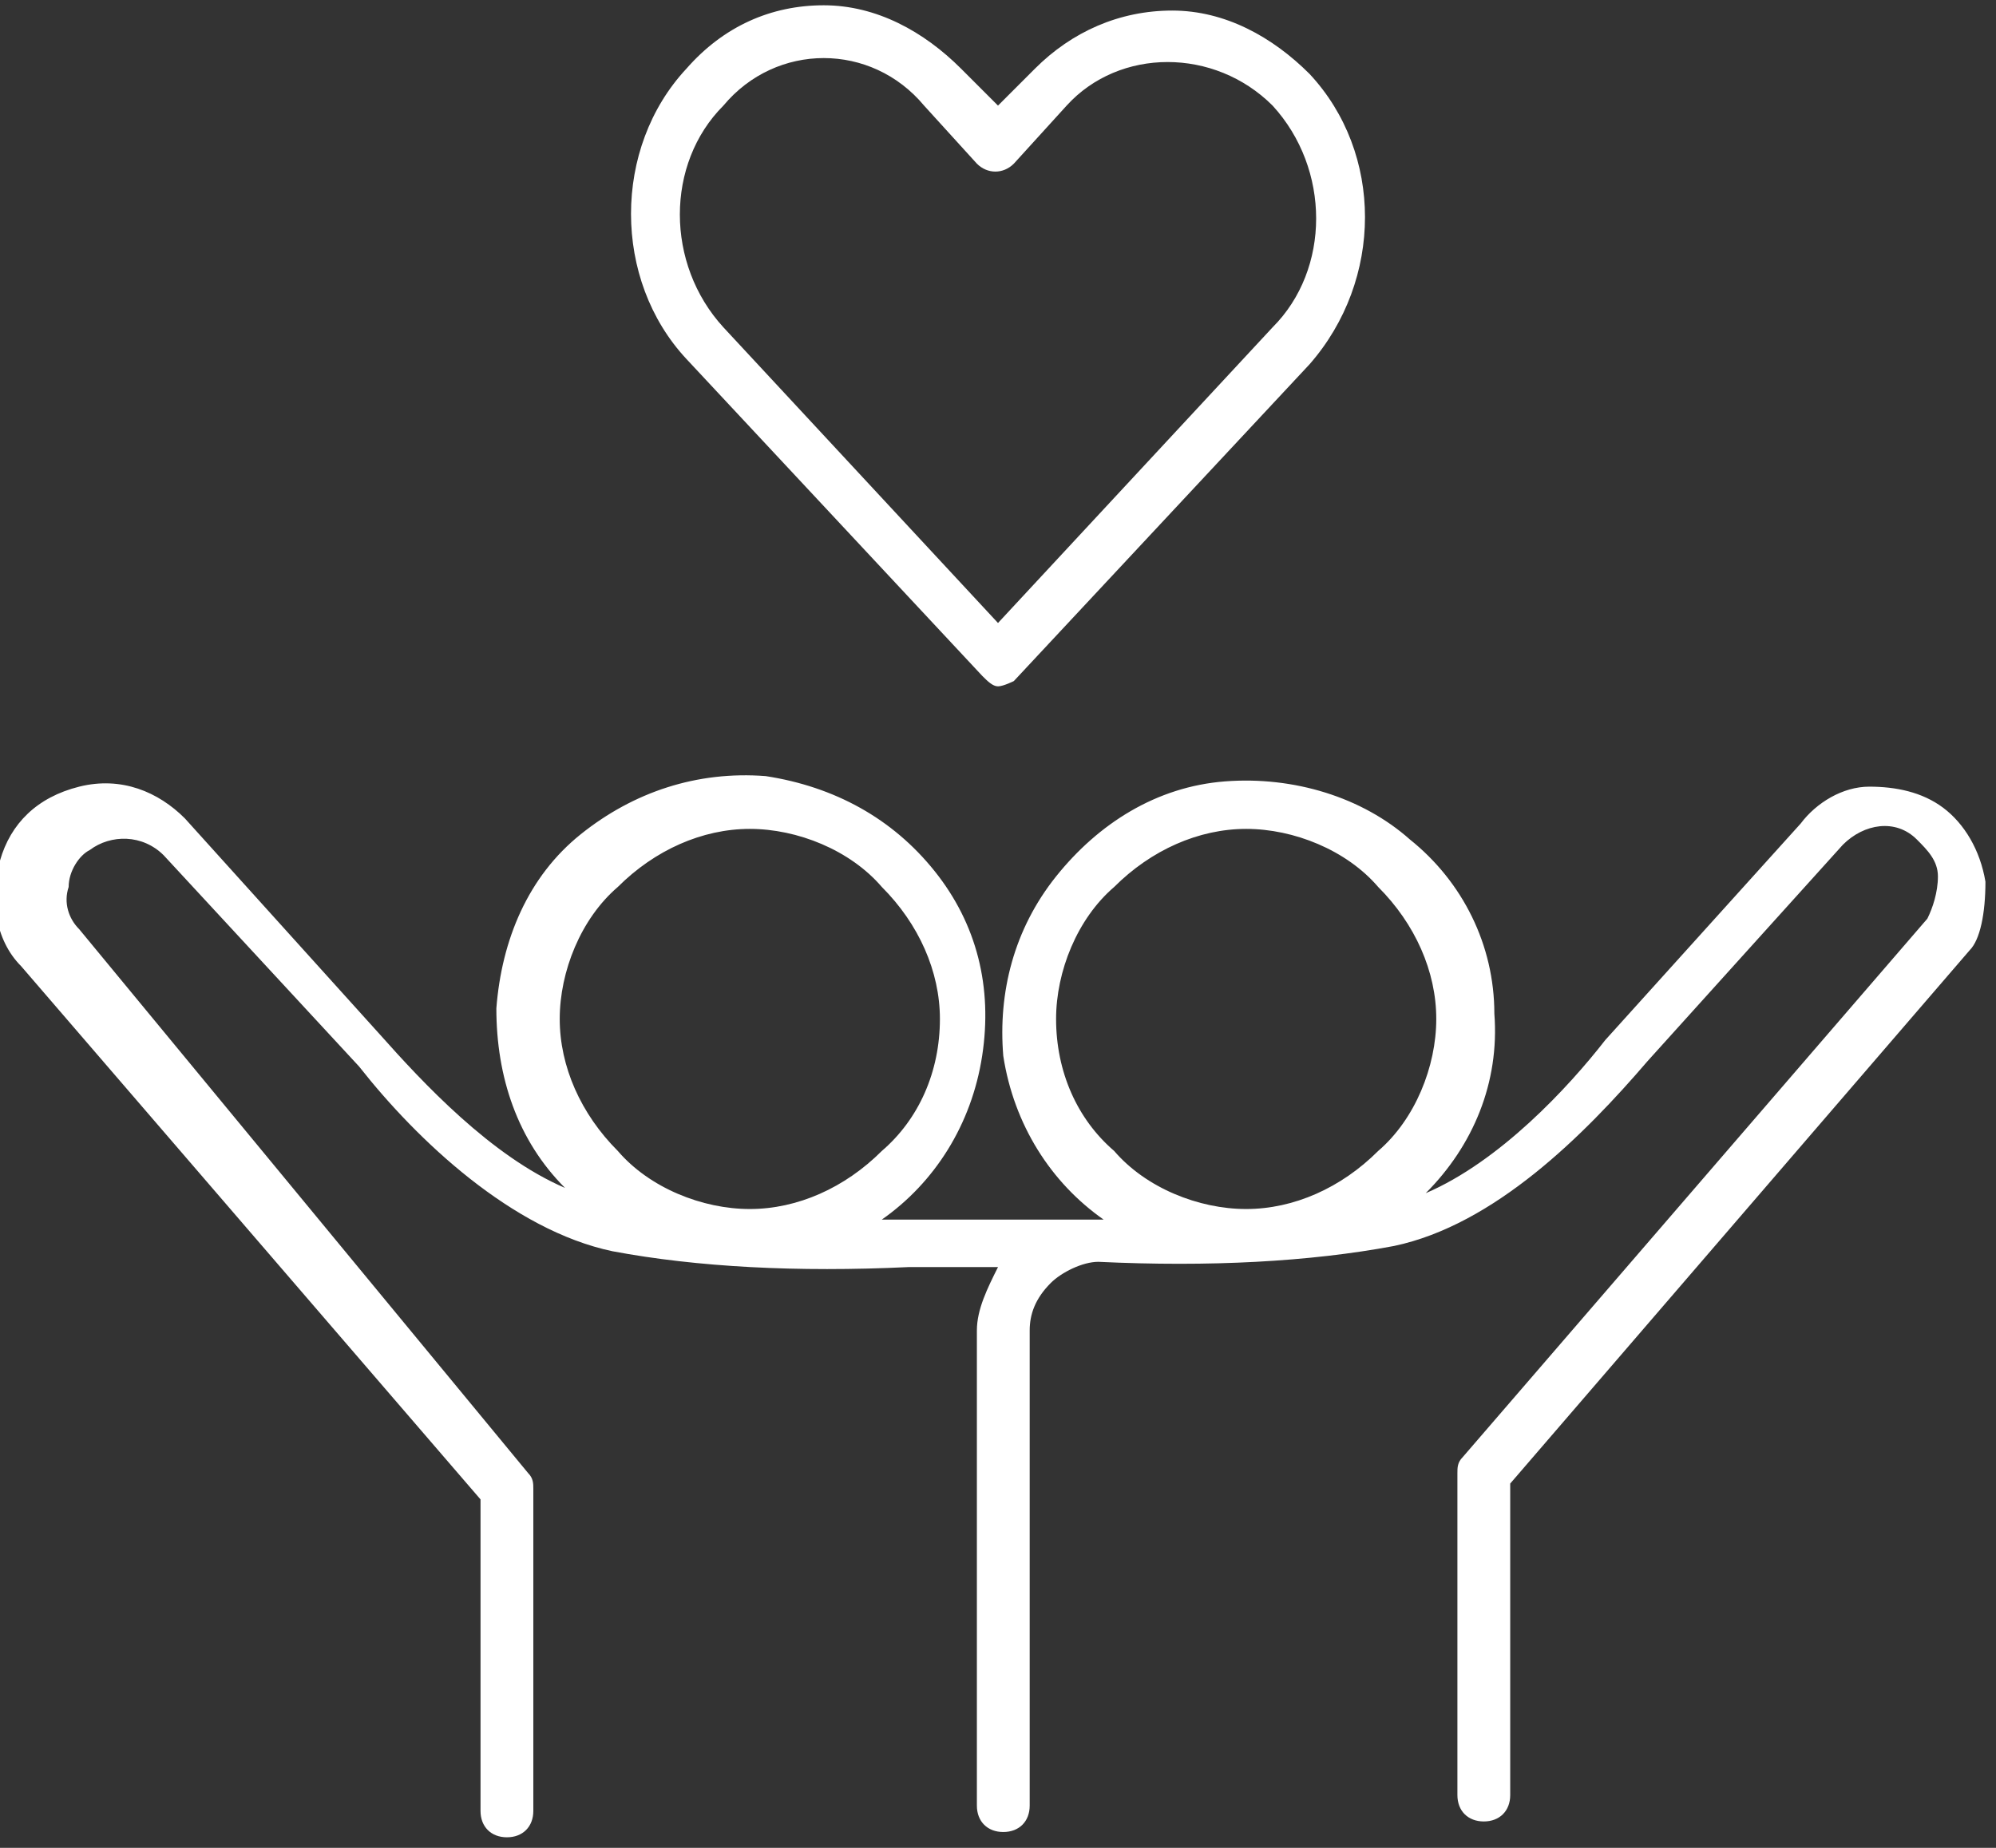
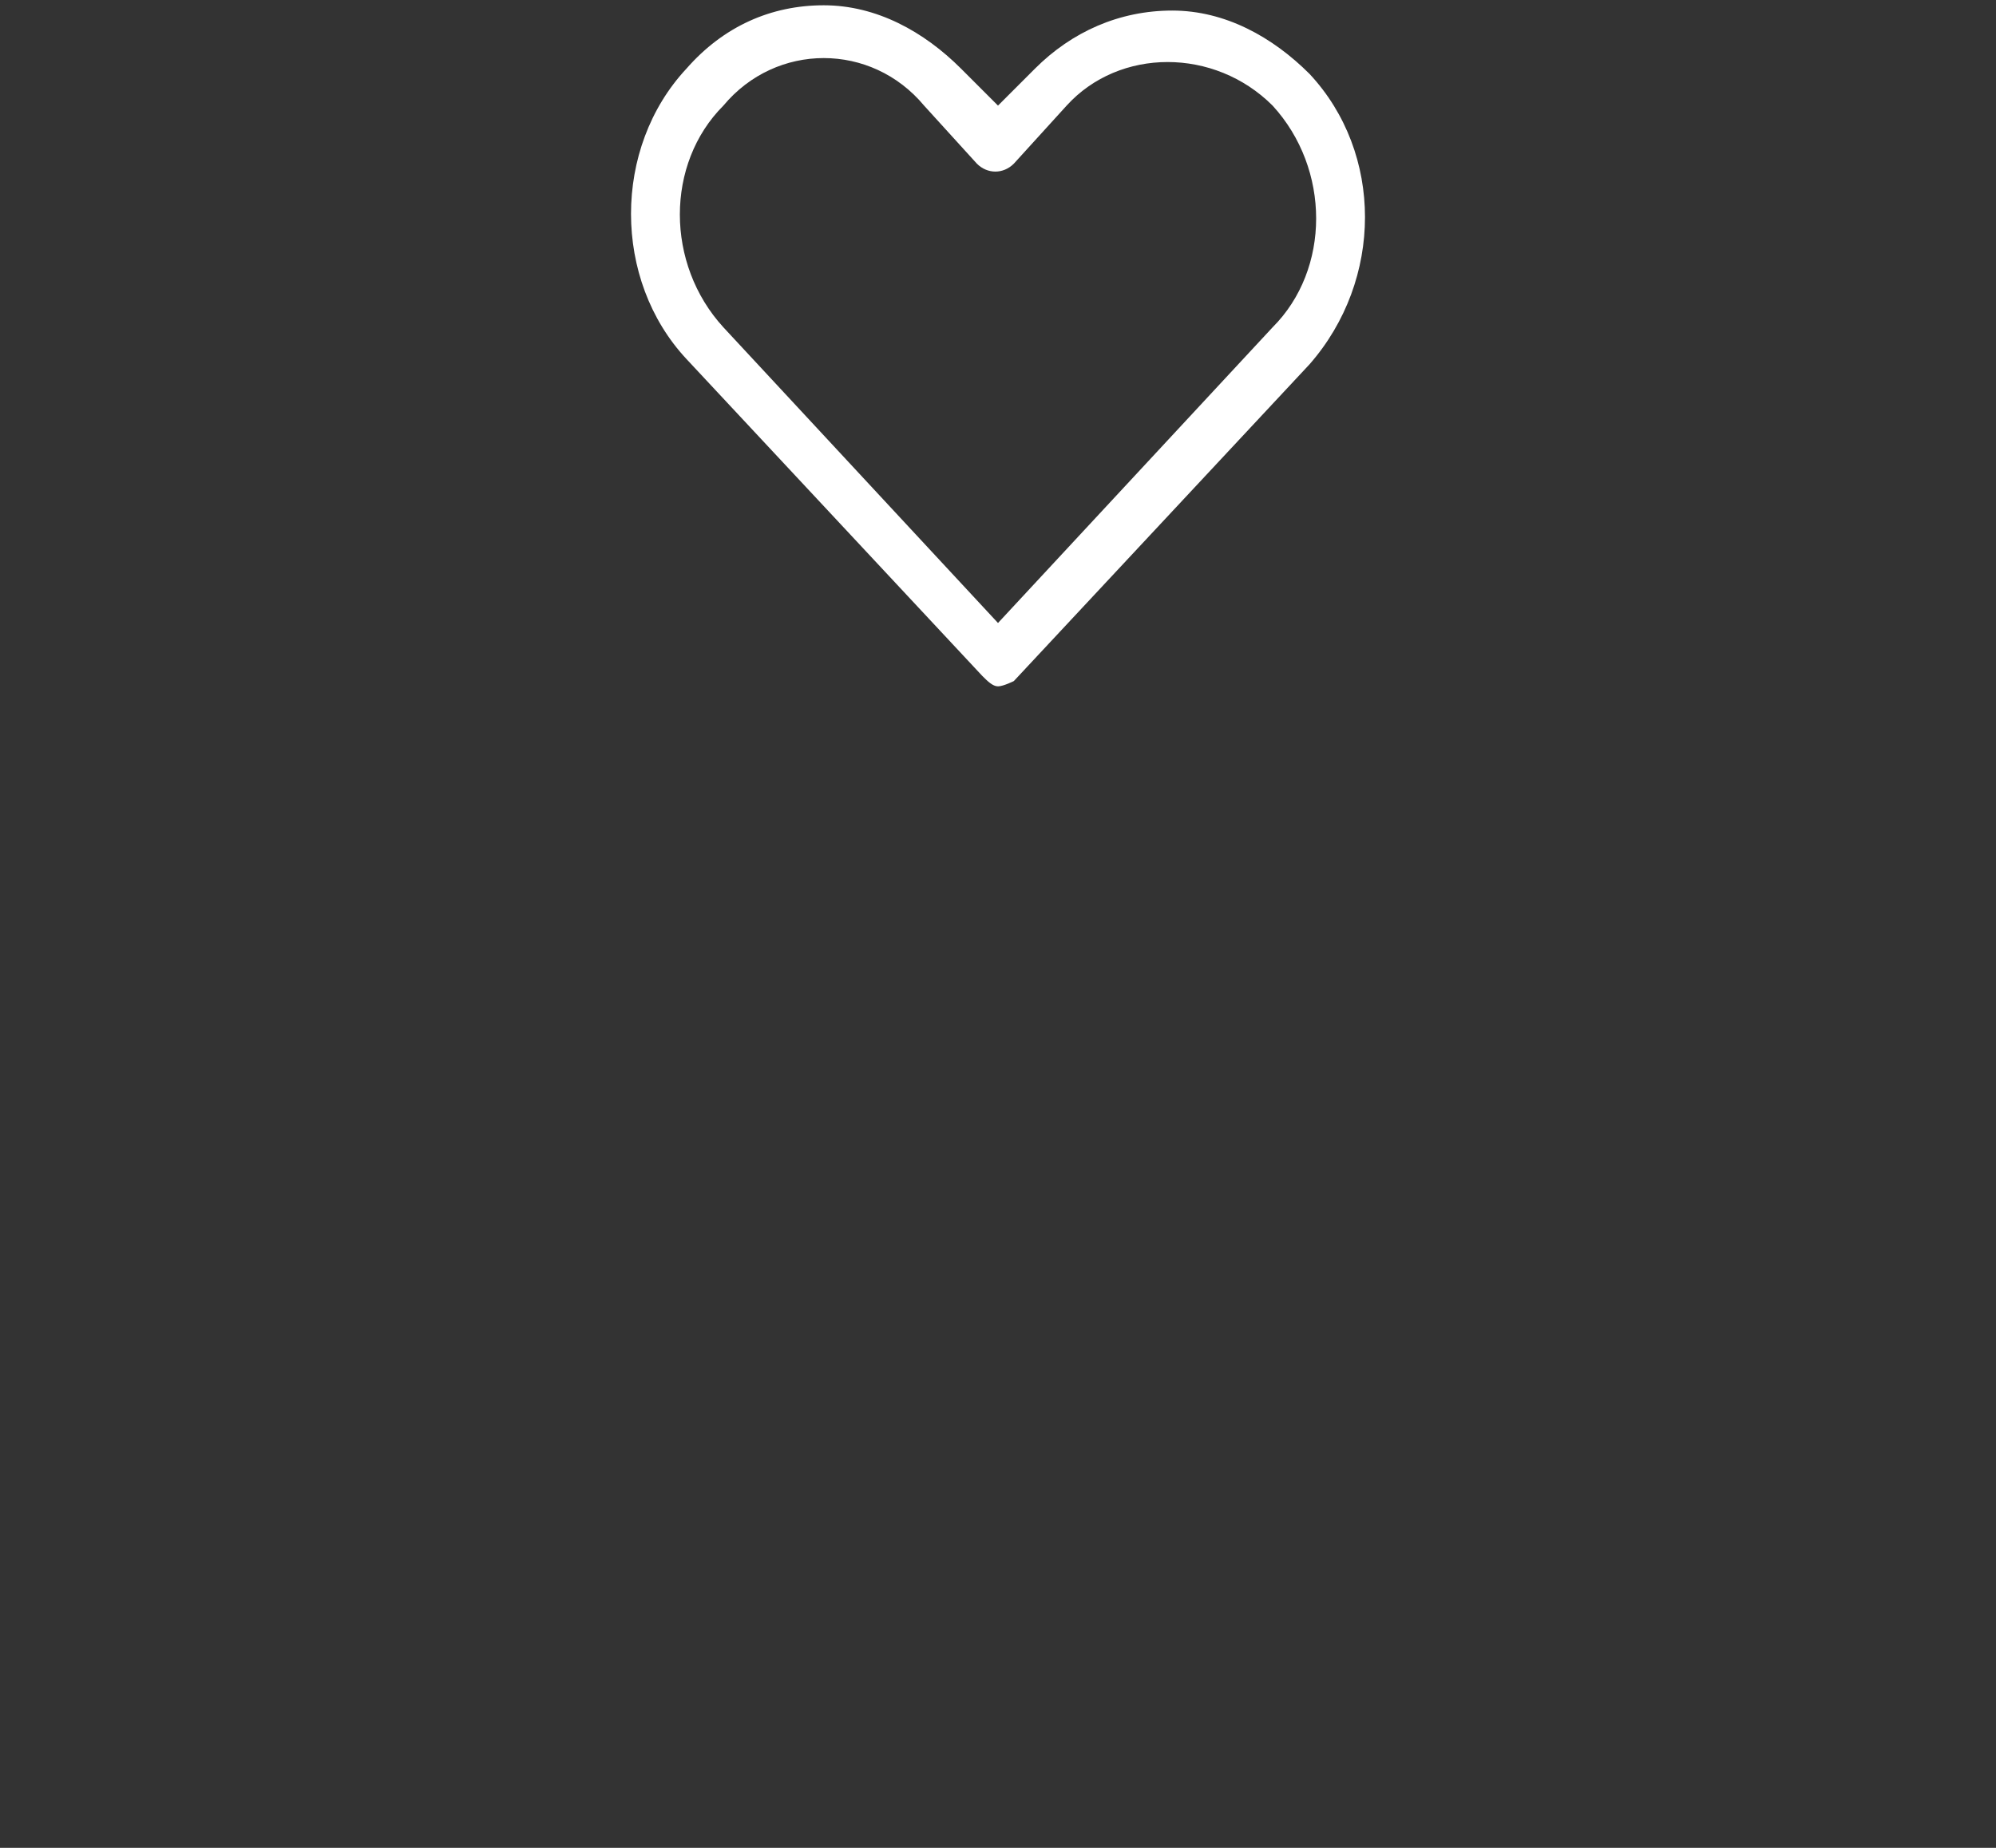
<svg xmlns="http://www.w3.org/2000/svg" version="1.1" id="Capa_2_00000132775678120849968080000011522818624790911616_" x="0px" y="0px" viewBox="0 0 37.8 35" style="enable-background:new 0 0 37.8 35;" xml:space="preserve">
  <rect x="0" y="0" width="37.8" height="35" fill="#333333" stroke="none" />
  <style type="text/css">
	.st0{fill:#FFFFFF;}
</style>
  <g id="Capa_1-2">
    <g>
      <g>
        <path class="st0" d="M24.8,1.4c-0.7-0.7-1.6-1.2-2.6-1.2c-1,0-1.9,0.4-2.6,1.1l-0.7,0.7l-0.7-0.7c-0.7-0.7-1.6-1.2-2.6-1.2     c-1,0-1.9,0.4-2.6,1.2c-1.4,1.5-1.4,4,0,5.5l5.6,6c0.1,0.1,0.2,0.2,0.3,0.2c0.1,0,0.3-0.1,0.3-0.1l5.6-6     C26.2,5.3,26.2,2.9,24.8,1.4z M15.6,1.1L15.6,1.1c0.7,0,1.4,0.3,1.9,0.9l1,1.1c0.2,0.2,0.5,0.2,0.7,0l1-1.1c1-1.1,2.8-1.1,3.9,0     c1.1,1.2,1.1,3.1,0,4.2l-5.2,5.6l-5.2-5.6c-1.1-1.2-1.1-3.1,0-4.2C14.2,1.4,14.9,1.1,15.6,1.1z" />
-         <polygon class="st0" points="18.9,13 18.9,13 18.9,13    " />
      </g>
-       <path class="st0" d="M37.6,16.7c-0.1-0.6-0.4-1.1-0.8-1.4c-0.4-0.3-0.9-0.4-1.4-0.4s-1,0.3-1.3,0.7l-3.7,4.1    c-0.7,0.9-2,2.3-3.4,2.9c0.9-0.9,1.4-2.1,1.3-3.4c0-1.3-0.6-2.5-1.6-3.3c-0.9-0.8-2.2-1.2-3.5-1.1c-1.3,0.1-2.4,0.8-3.2,1.8    S18.9,18.8,19,20c0.2,1.3,0.9,2.4,1.9,3.1l-0.3,0h-3.9c1-0.7,1.7-1.8,1.9-3.1c0.2-1.3-0.1-2.5-0.9-3.5c-0.8-1-1.9-1.6-3.2-1.8    c-1.3-0.1-2.5,0.3-3.5,1.1c-1,0.8-1.5,2-1.6,3.3c0,1.3,0.4,2.5,1.3,3.4c-1.4-0.6-2.7-2-3.5-2.9l-3.7-4.1c-0.5-0.5-1.2-0.8-2-0.6    s-1.3,0.7-1.5,1.4c-0.2,0.7-0.1,1.5,0.4,2l8.7,10.1v5.9c0,0.3,0.2,0.5,0.5,0.5c0.3,0,0.5-0.2,0.5-0.5v-6.1c0-0.1,0-0.2-0.1-0.3    L1.5,17.6c-0.2-0.2-0.3-0.5-0.2-0.8c0-0.3,0.2-0.6,0.4-0.7c0.4-0.3,1-0.3,1.4,0.1l3.7,4c1.1,1.4,2.9,3.1,4.8,3.5    c1.6,0.3,3.5,0.4,5.6,0.3h1.7c-0.2,0.4-0.4,0.8-0.4,1.2v9c0,0.3,0.2,0.5,0.5,0.5s0.5-0.2,0.5-0.5v-9c0-0.3,0.1-0.6,0.4-0.9    c0.2-0.2,0.6-0.4,0.9-0.4c2.1,0.1,4,0,5.6-0.3c1.9-0.4,3.6-2.1,4.8-3.5l3.7-4.1c0.4-0.4,1-0.5,1.4-0.1c0.2,0.2,0.4,0.4,0.4,0.7    c0,0.3-0.1,0.6-0.2,0.8l-8.8,10.2c-0.1,0.1-0.1,0.2-0.1,0.3v6.1c0,0.3,0.2,0.5,0.5,0.5c0.3,0,0.5-0.2,0.5-0.5v-5.9l8.7-10.1    C37.5,17.8,37.6,17.3,37.6,16.7L37.6,16.7L37.6,16.7z M14.2,15.7L14.2,15.7c0.9,0,1.9,0.4,2.5,1.1c0.7,0.7,1.1,1.6,1.1,2.5    c0,1-0.4,1.9-1.1,2.5c-0.7,0.7-1.6,1.1-2.5,1.1s-1.9-0.4-2.5-1.1c-0.7-0.7-1.1-1.6-1.1-2.5c0-0.9,0.4-1.9,1.1-2.5    C12.4,16.1,13.3,15.7,14.2,15.7L14.2,15.7L14.2,15.7z M20,19.3L20,19.3c0-0.9,0.4-1.9,1.1-2.5c0.7-0.7,1.6-1.1,2.5-1.1    c0.9,0,1.9,0.4,2.5,1.1c0.7,0.7,1.1,1.6,1.1,2.5c0,0.9-0.4,1.9-1.1,2.5c-0.7,0.7-1.6,1.1-2.5,1.1c-0.9,0-1.9-0.4-2.5-1.1    C20.4,21.2,20,20.3,20,19.3L20,19.3L20,19.3z" />
    </g>
  </g>
</svg>